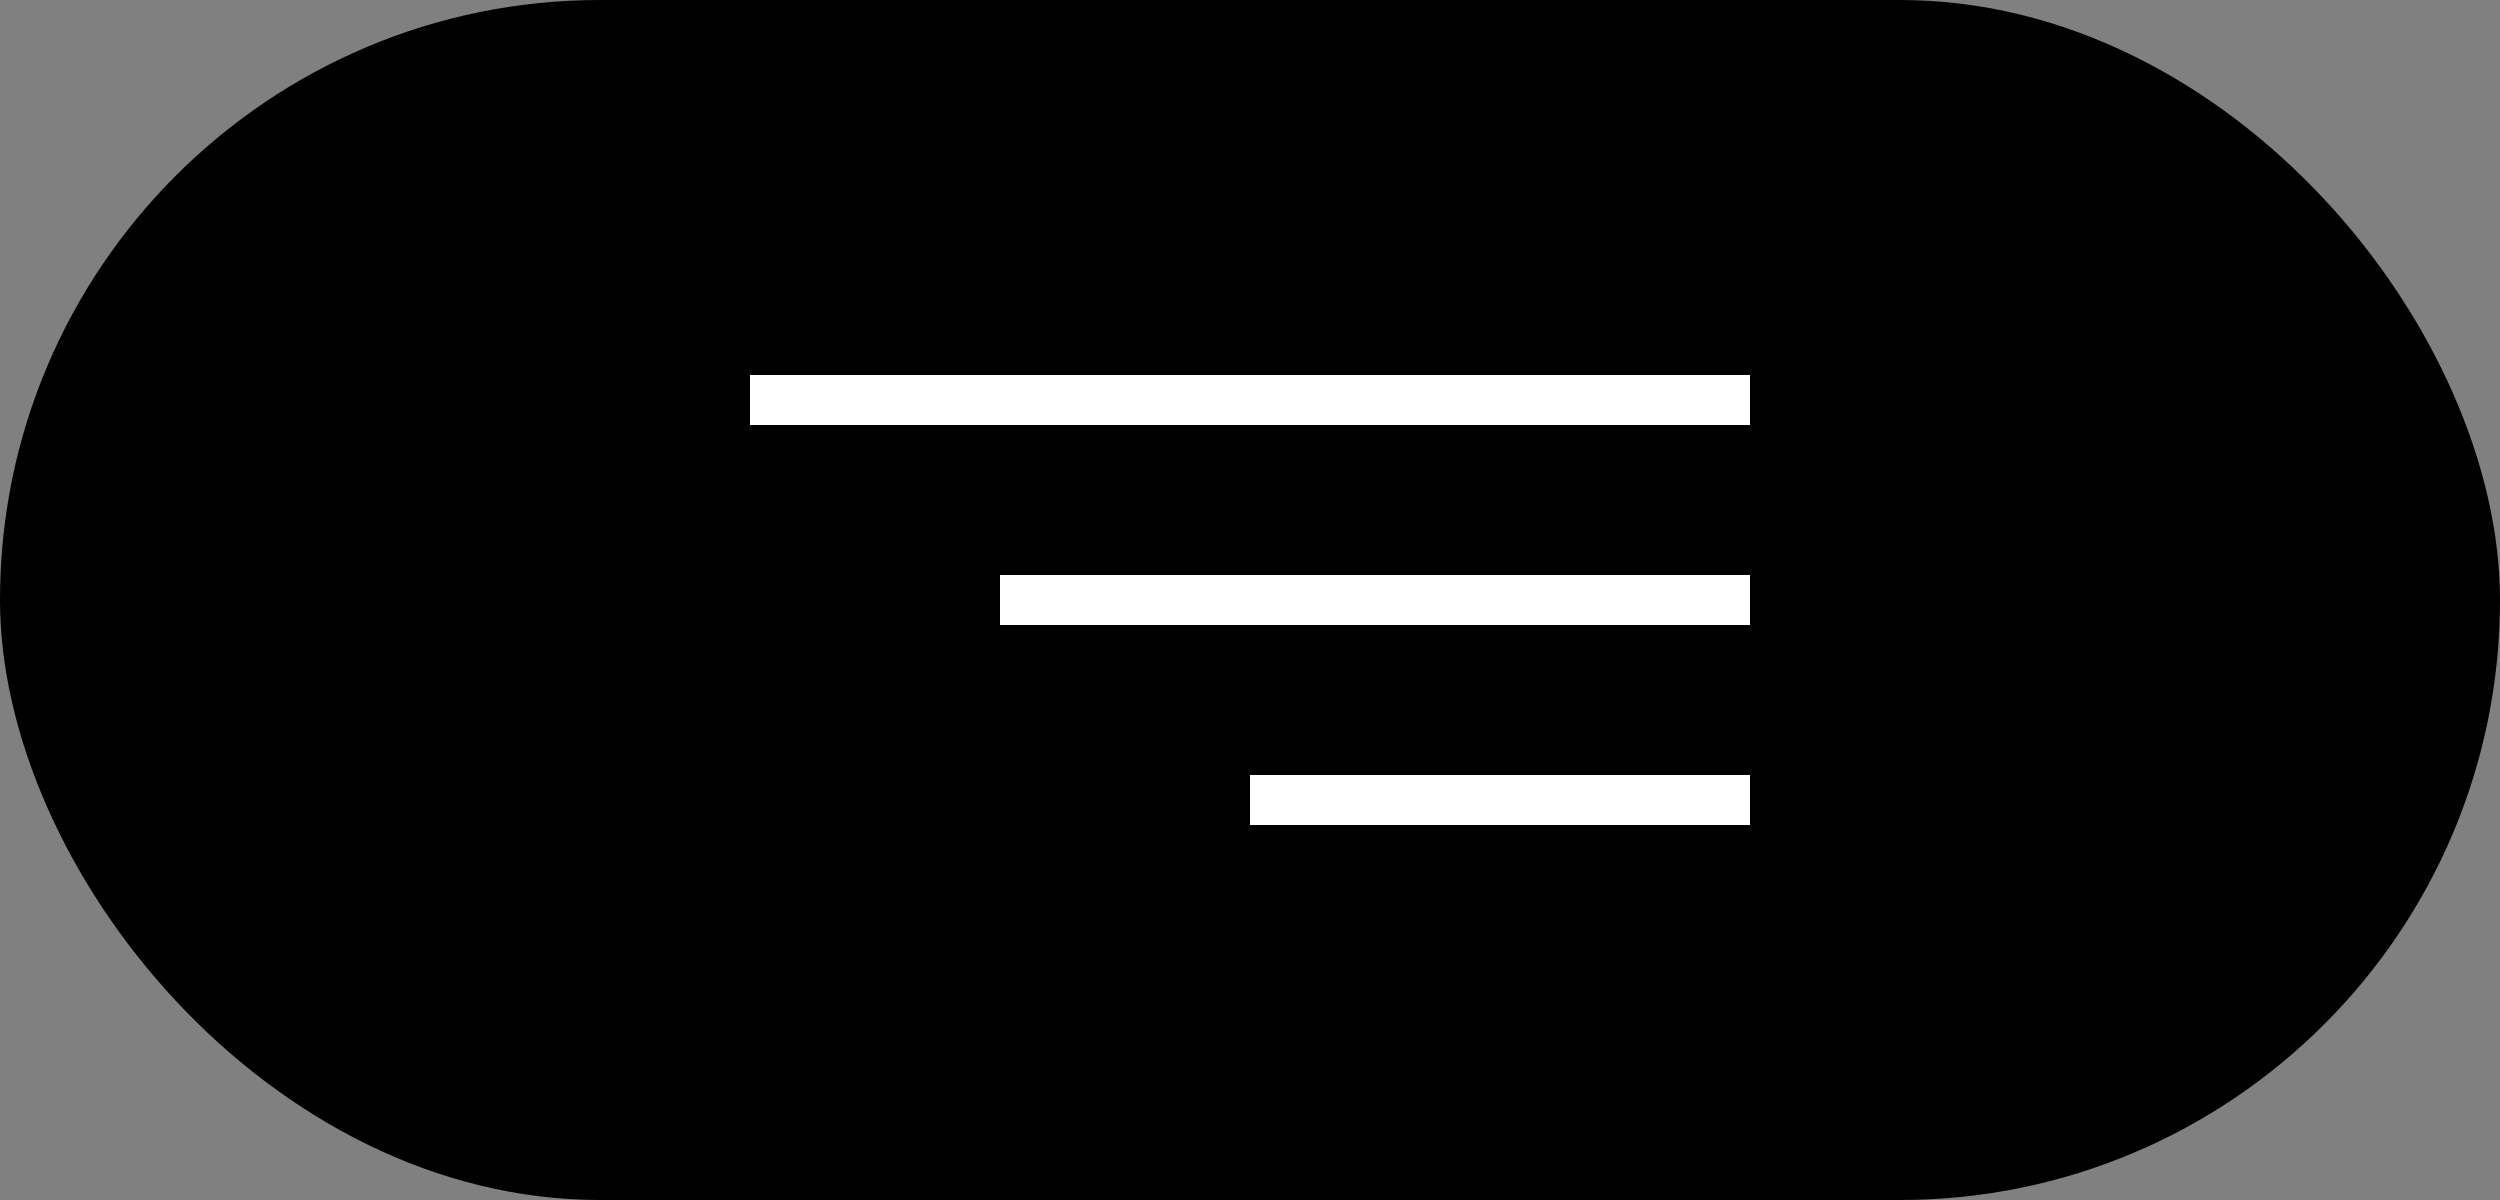
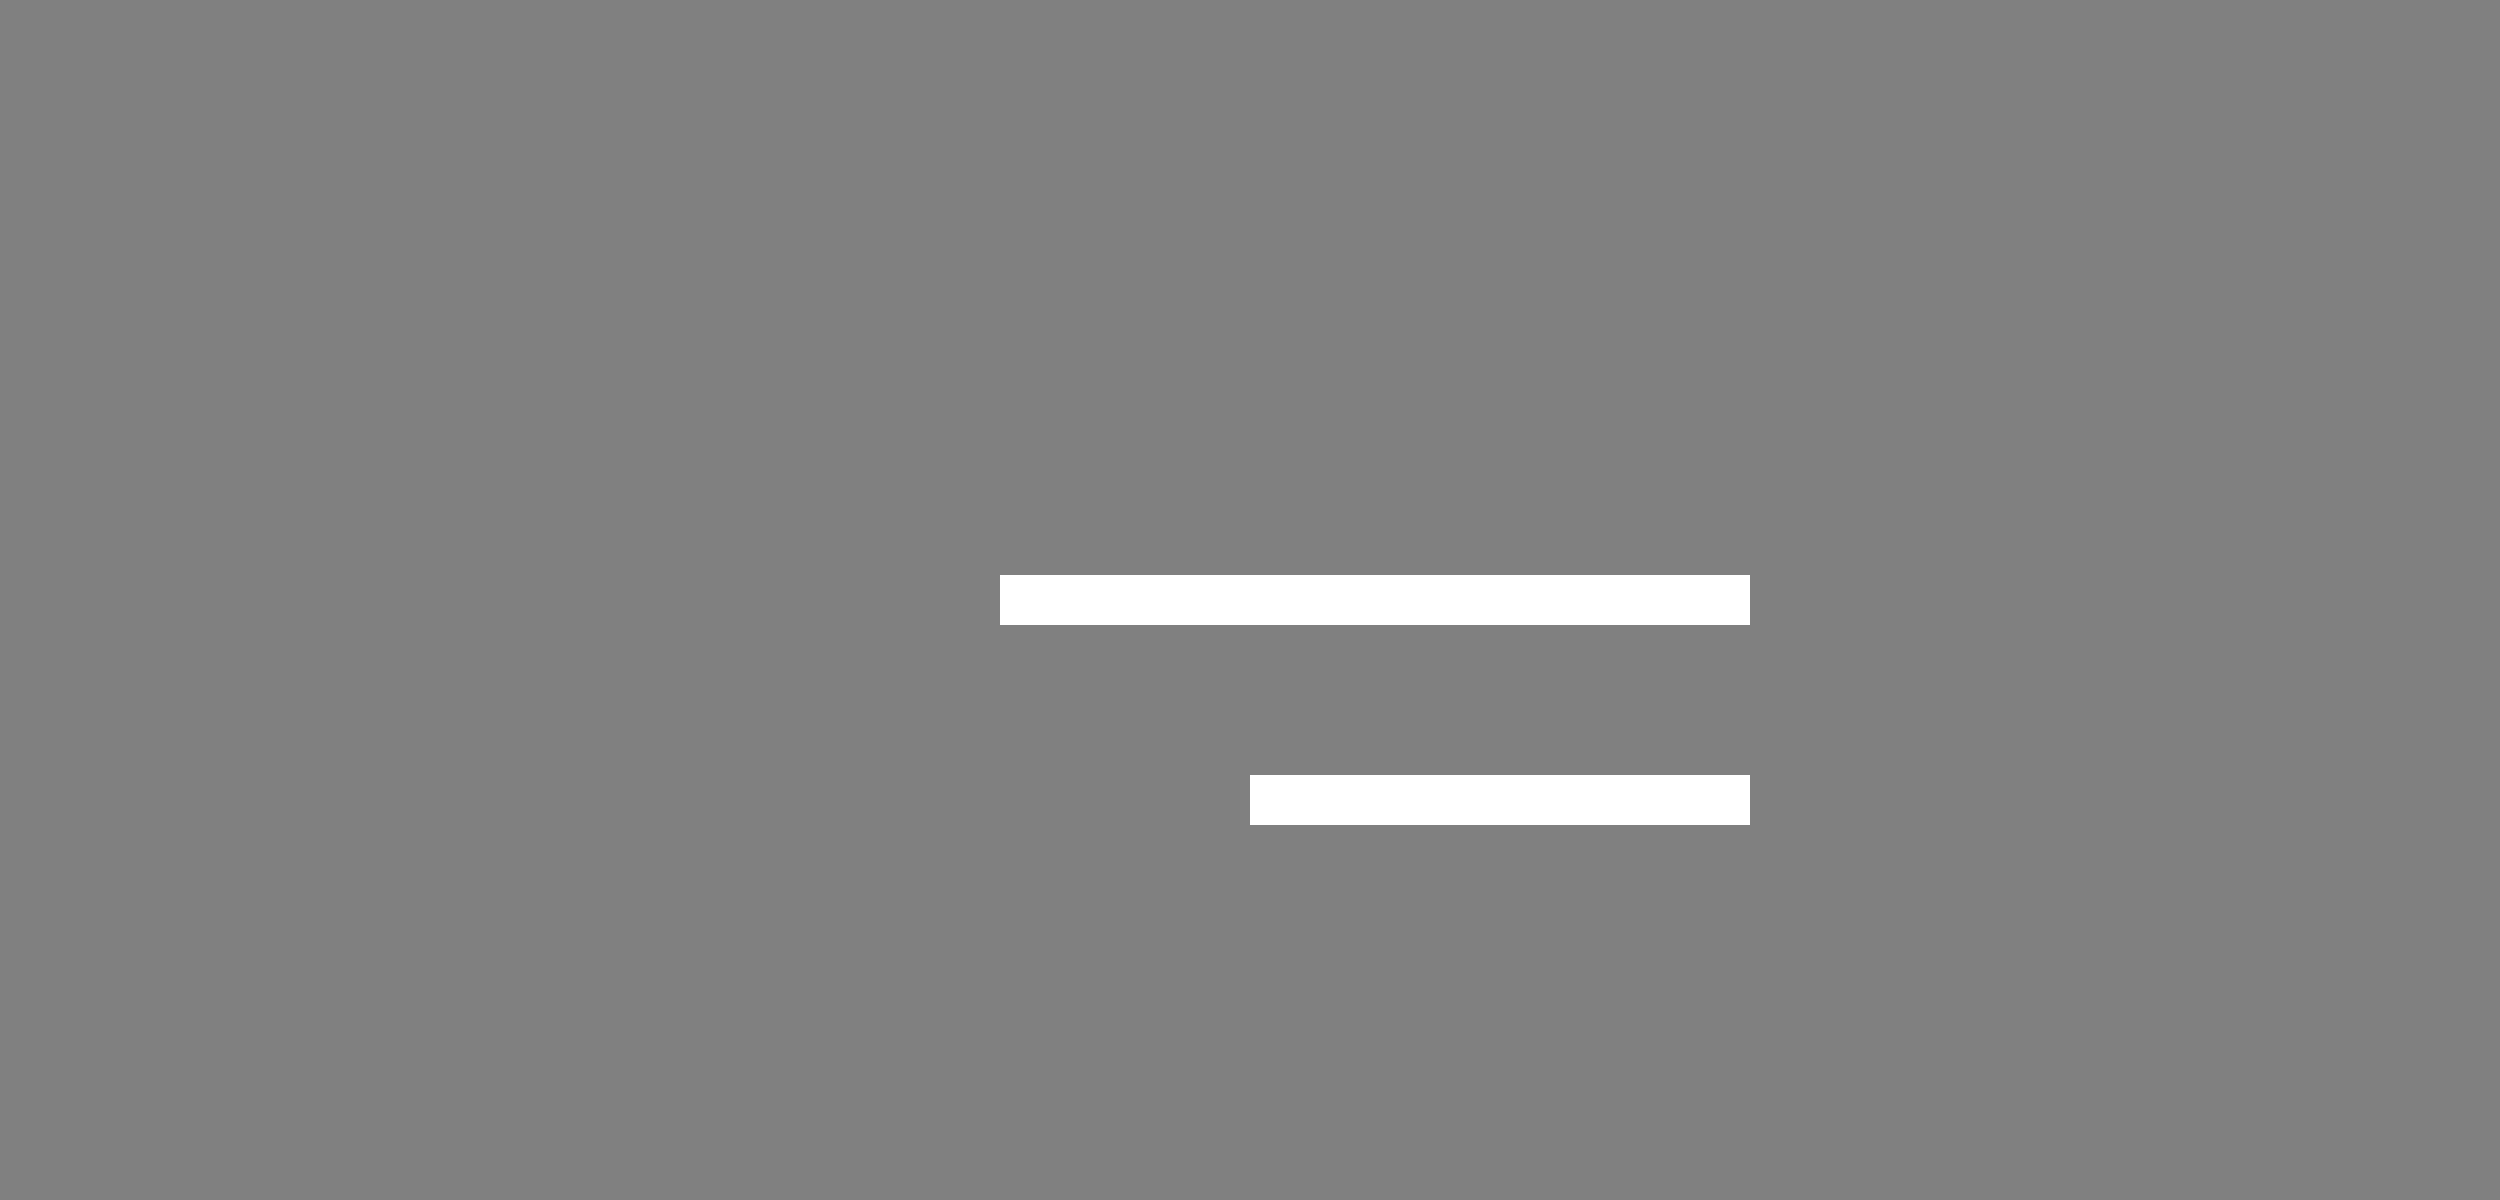
<svg xmlns="http://www.w3.org/2000/svg" width="100" height="48" viewBox="0 0 100 48" fill="none">
  <rect x="0" y="0" width="100" height="48" fill="#808080" stroke="none" />
-   <rect width="100" height="48" rx="24" fill="black" />
-   <rect x="30" y="15" width="40" height="2" fill="white" />
  <rect x="40" y="23" width="30" height="2" fill="white" />
  <rect x="50" y="31" width="20" height="2" fill="white" />
</svg>